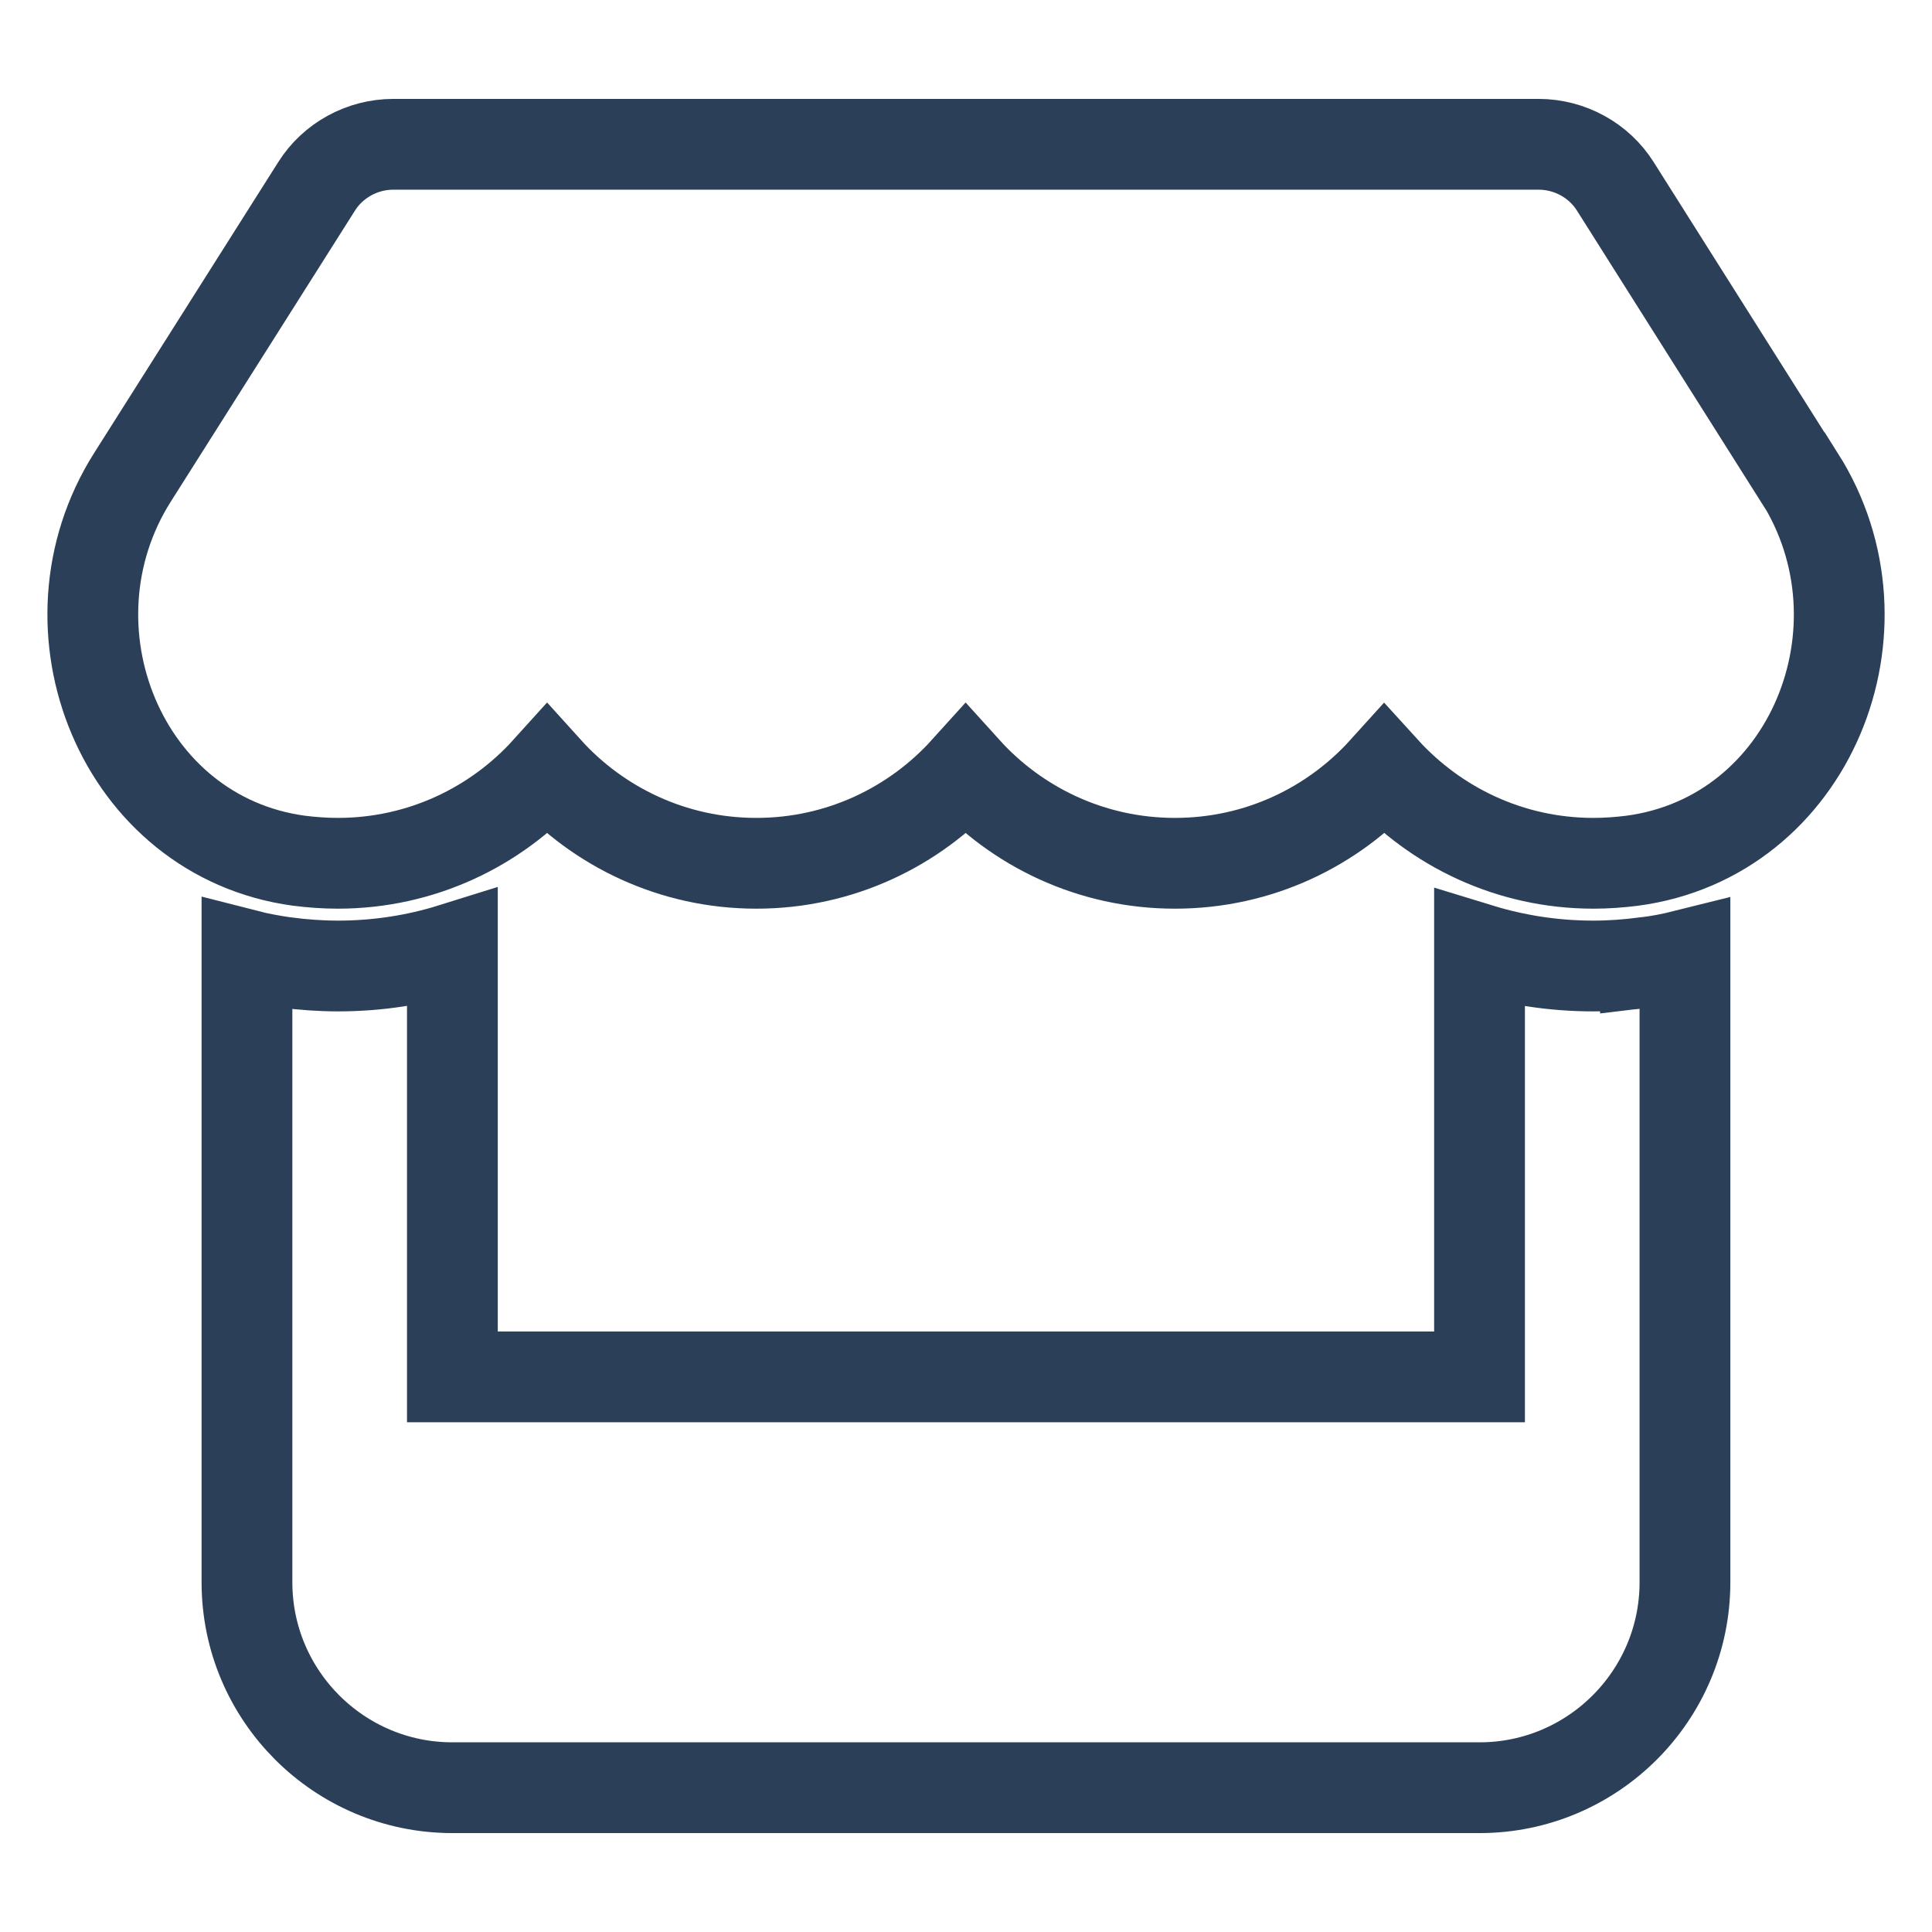
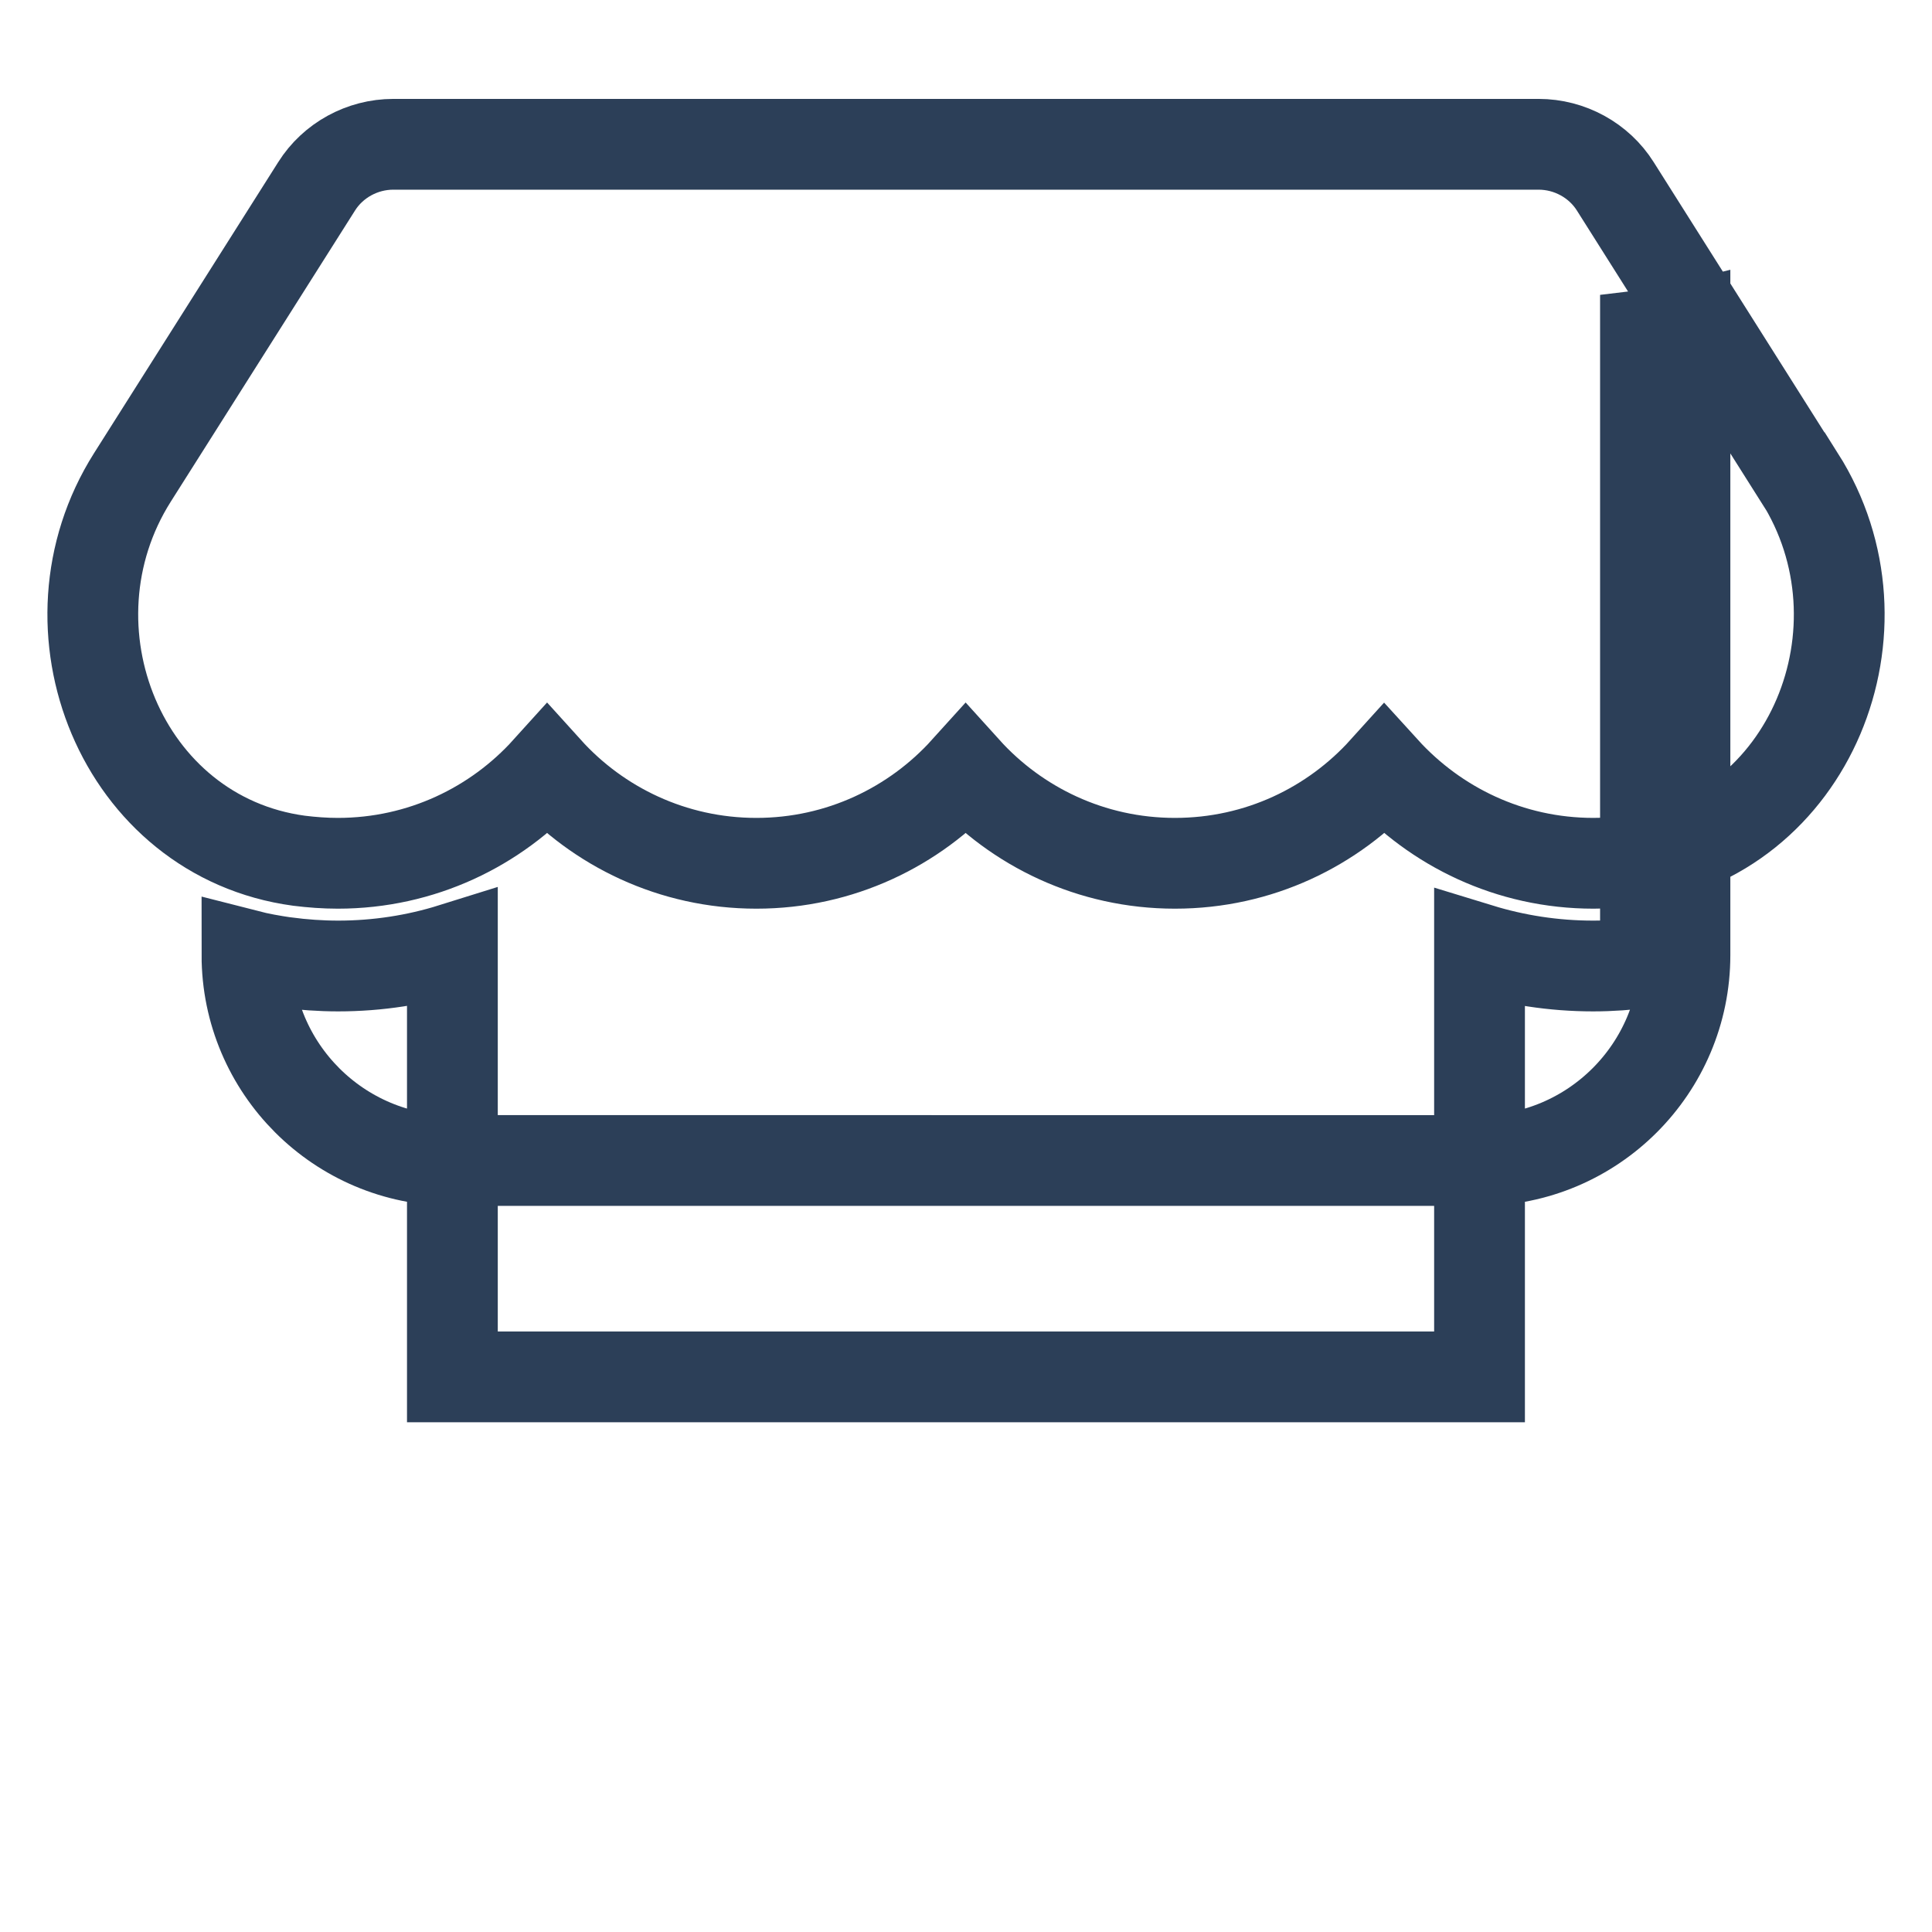
<svg xmlns="http://www.w3.org/2000/svg" viewBox="0 0 331776 262144" version="1.1" id="svg2284" width="24" height="24">
  <defs id="defs2288" />
-   <path d="m 308974.13,47178.189 -31584.2,-49994.539 c -2811.16,-4464.78 -7827.16,-7220.814 -13173.87,-7220.814 H 67545.158 c -5346.711,0 -10362.698,2756.034 -13173.867,7220.814 L 22731.979,47178.189 C 6416.228,72974.71 20857.866,108858.33 51339.658,112992.39 c 2204.827,275.6 4464.77,440.96 6669.607,440.96 14386.52,0 27174.538,-6283.77 35938.74,-15985.016 8764.205,9701.246 21552.235,15985.016 35938.745,15985.016 14386.52,0 27174.54,-6283.77 35938.74,-15985.016 8764.21,9701.246 21552.22,15985.016 35938.74,15985.016 14441.65,0 27174.54,-6283.77 35938.74,-15985.016 8819.32,9701.246 21552.22,15985.016 35938.75,15985.016 2259.95,0 4464.78,-165.36 6669.61,-440.96 30592.03,-4078.94 45088.79,-39962.559 28717.92,-65814.201 z m -26402.85,83287.481 h -55.12 c -2921.4,385.85 -5897.92,606.33 -8929.56,606.33 -6834.98,0 -13394.35,-1047.29 -19512.76,-2921.4 v 73475.98 H 77687.379 v -73531.1 c -6173.523,1929.23 -12788.023,2976.52 -19622.998,2976.52 -3031.633,0 -6063.275,-220.48 -8984.676,-606.33 h -55.126 c -2259.953,-330.72 -4464.78,-716.57 -6614.491,-1267.77 v 72428.68 35277.3 c 0,19457.62 15819.66,35277.28 35277.291,35277.28 H 254073.84 c 19457.63,0 35277.29,-15819.66 35277.29,-35277.28 v -35277.3 -72428.68 c -2204.82,551.2 -4409.65,992.17 -6779.85,1267.77 z" id="path2282" style="fill:none;stroke:#2c3f58;stroke-width:15588.5;stroke-dasharray:none;stroke-opacity:1" />
+   <path d="m 308974.13,47178.189 -31584.2,-49994.539 c -2811.16,-4464.78 -7827.16,-7220.814 -13173.87,-7220.814 H 67545.158 c -5346.711,0 -10362.698,2756.034 -13173.867,7220.814 L 22731.979,47178.189 C 6416.228,72974.71 20857.866,108858.33 51339.658,112992.39 c 2204.827,275.6 4464.77,440.96 6669.607,440.96 14386.52,0 27174.538,-6283.77 35938.74,-15985.016 8764.205,9701.246 21552.235,15985.016 35938.745,15985.016 14386.52,0 27174.54,-6283.77 35938.74,-15985.016 8764.21,9701.246 21552.22,15985.016 35938.74,15985.016 14441.65,0 27174.54,-6283.77 35938.74,-15985.016 8819.32,9701.246 21552.22,15985.016 35938.75,15985.016 2259.95,0 4464.78,-165.36 6669.61,-440.96 30592.03,-4078.94 45088.79,-39962.559 28717.92,-65814.201 z m -26402.85,83287.481 h -55.12 c -2921.4,385.85 -5897.92,606.33 -8929.56,606.33 -6834.98,0 -13394.35,-1047.29 -19512.76,-2921.4 v 73475.98 H 77687.379 v -73531.1 c -6173.523,1929.23 -12788.023,2976.52 -19622.998,2976.52 -3031.633,0 -6063.275,-220.48 -8984.676,-606.33 h -55.126 c -2259.953,-330.72 -4464.78,-716.57 -6614.491,-1267.77 c 0,19457.62 15819.66,35277.28 35277.291,35277.28 H 254073.84 c 19457.63,0 35277.29,-15819.66 35277.29,-35277.28 v -35277.3 -72428.68 c -2204.82,551.2 -4409.65,992.17 -6779.85,1267.77 z" id="path2282" style="fill:none;stroke:#2c3f58;stroke-width:15588.5;stroke-dasharray:none;stroke-opacity:1" />
</svg>